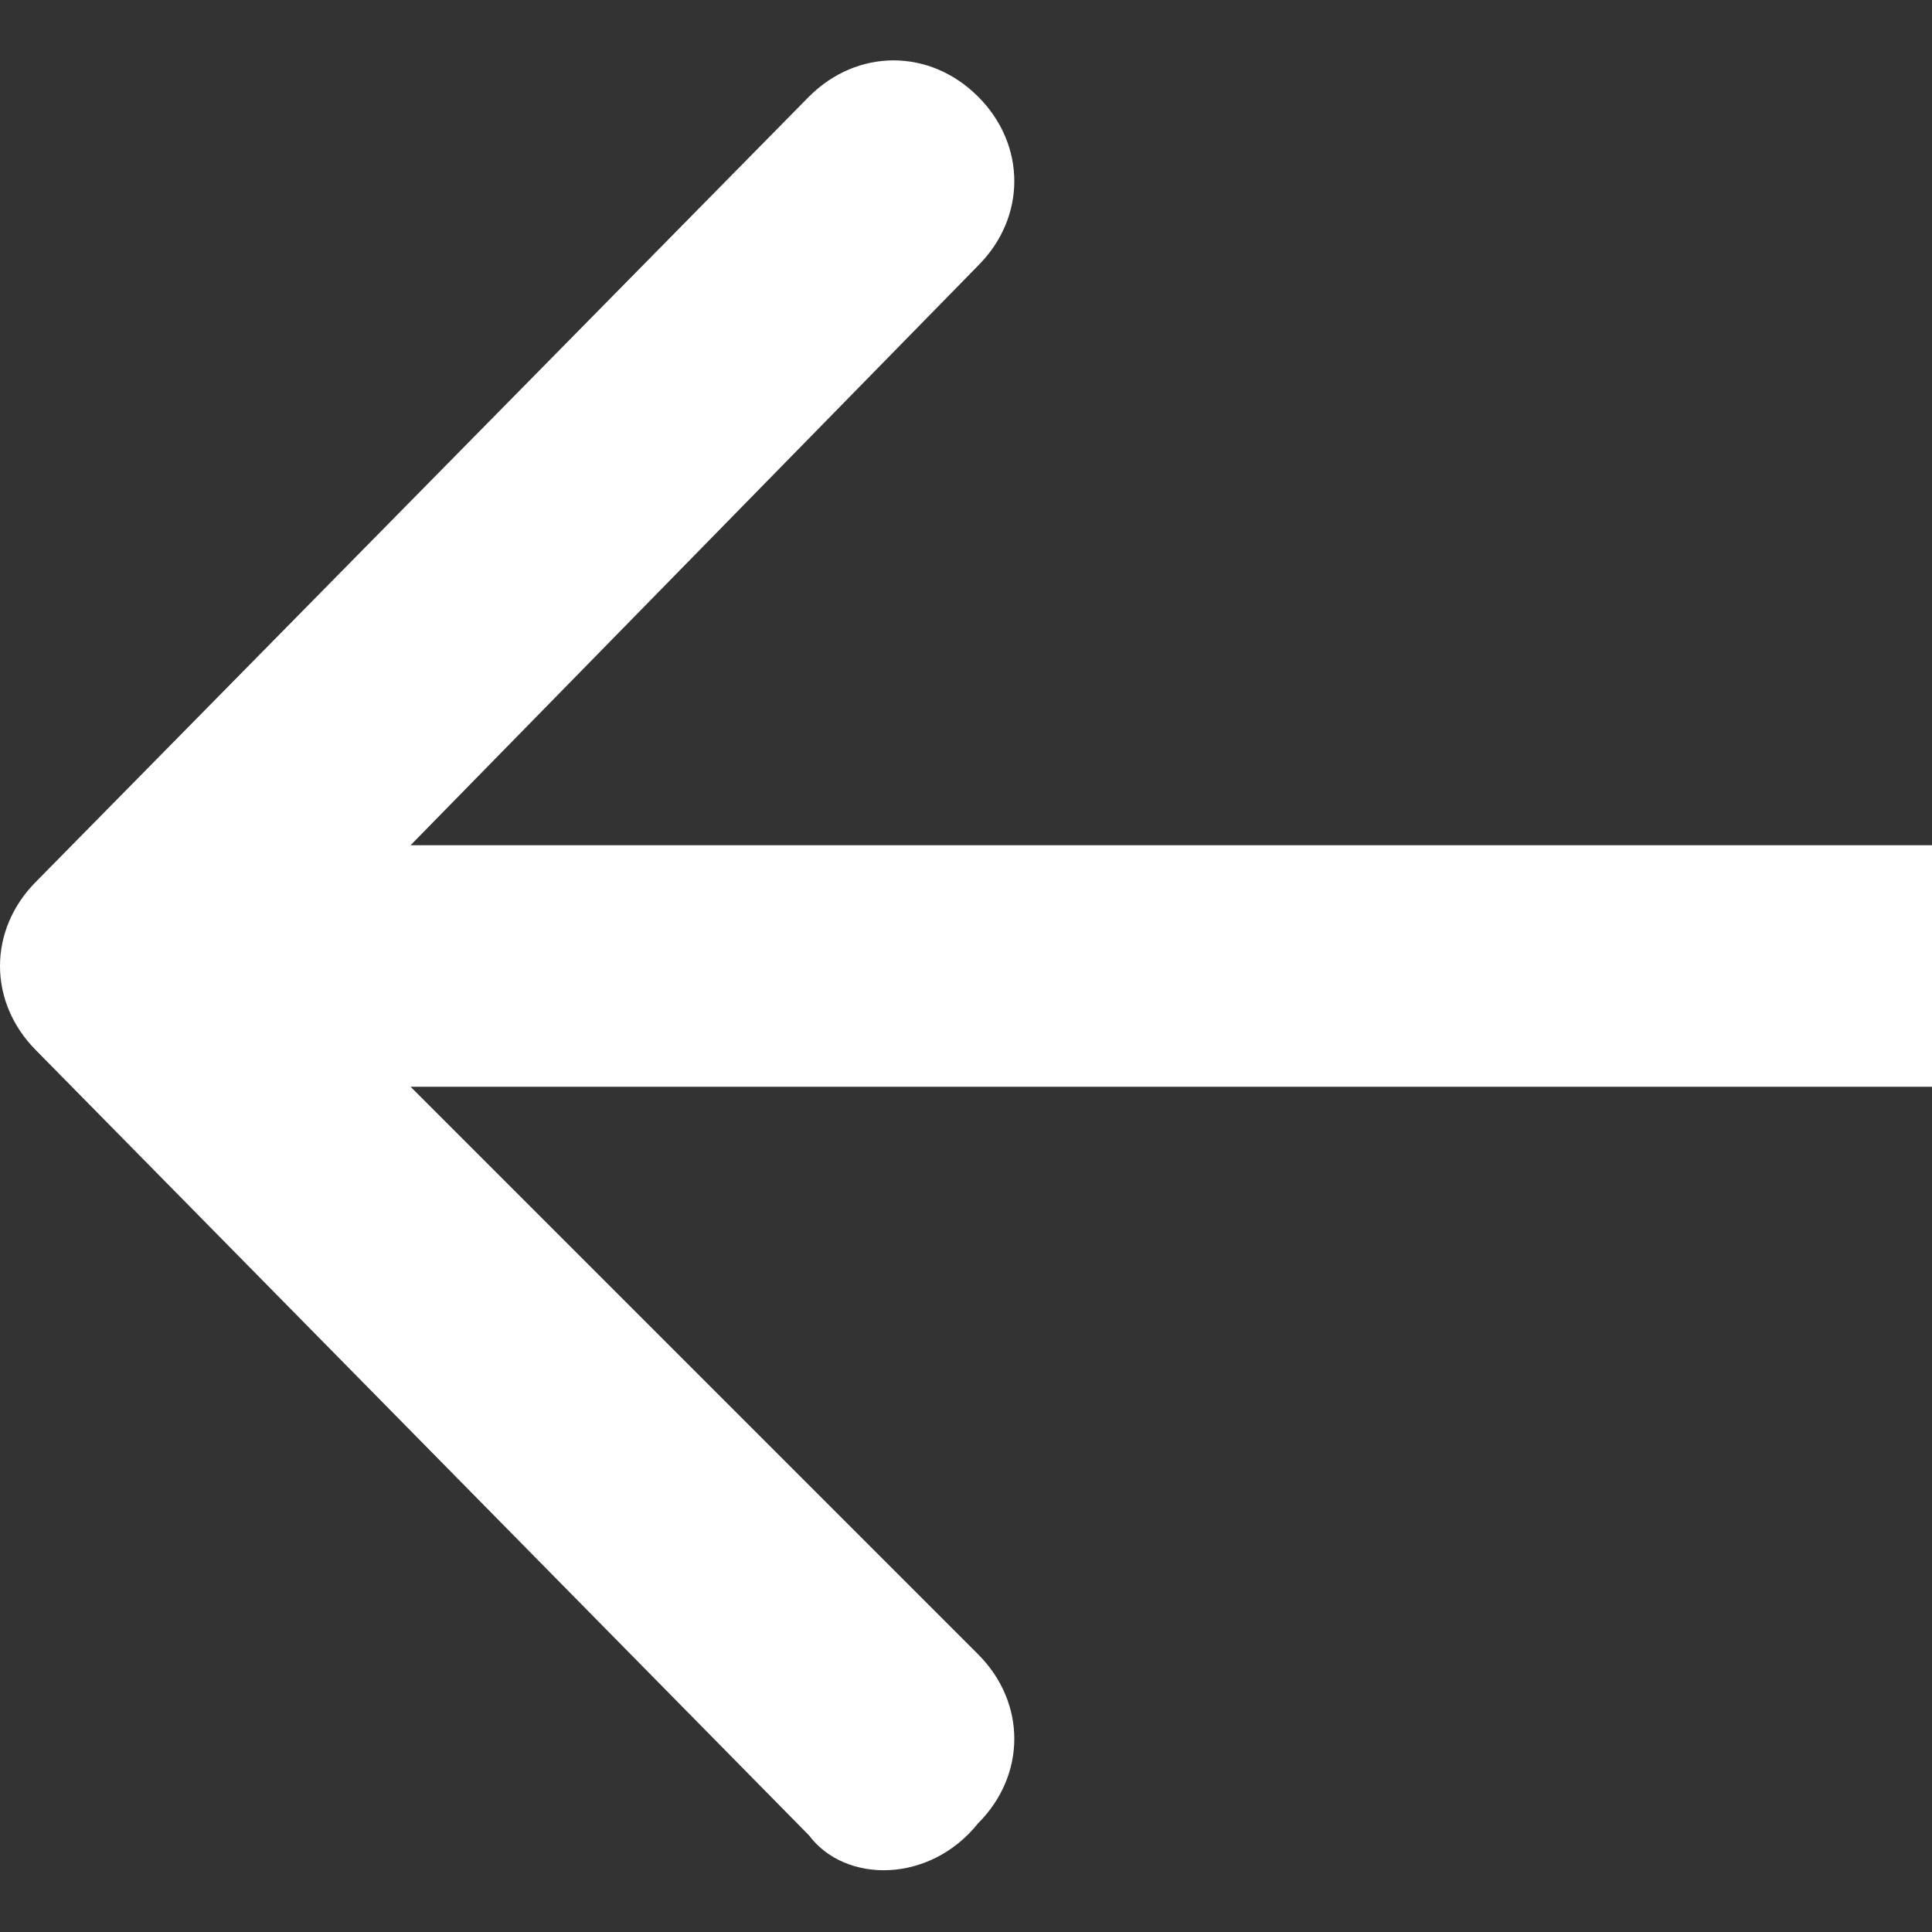
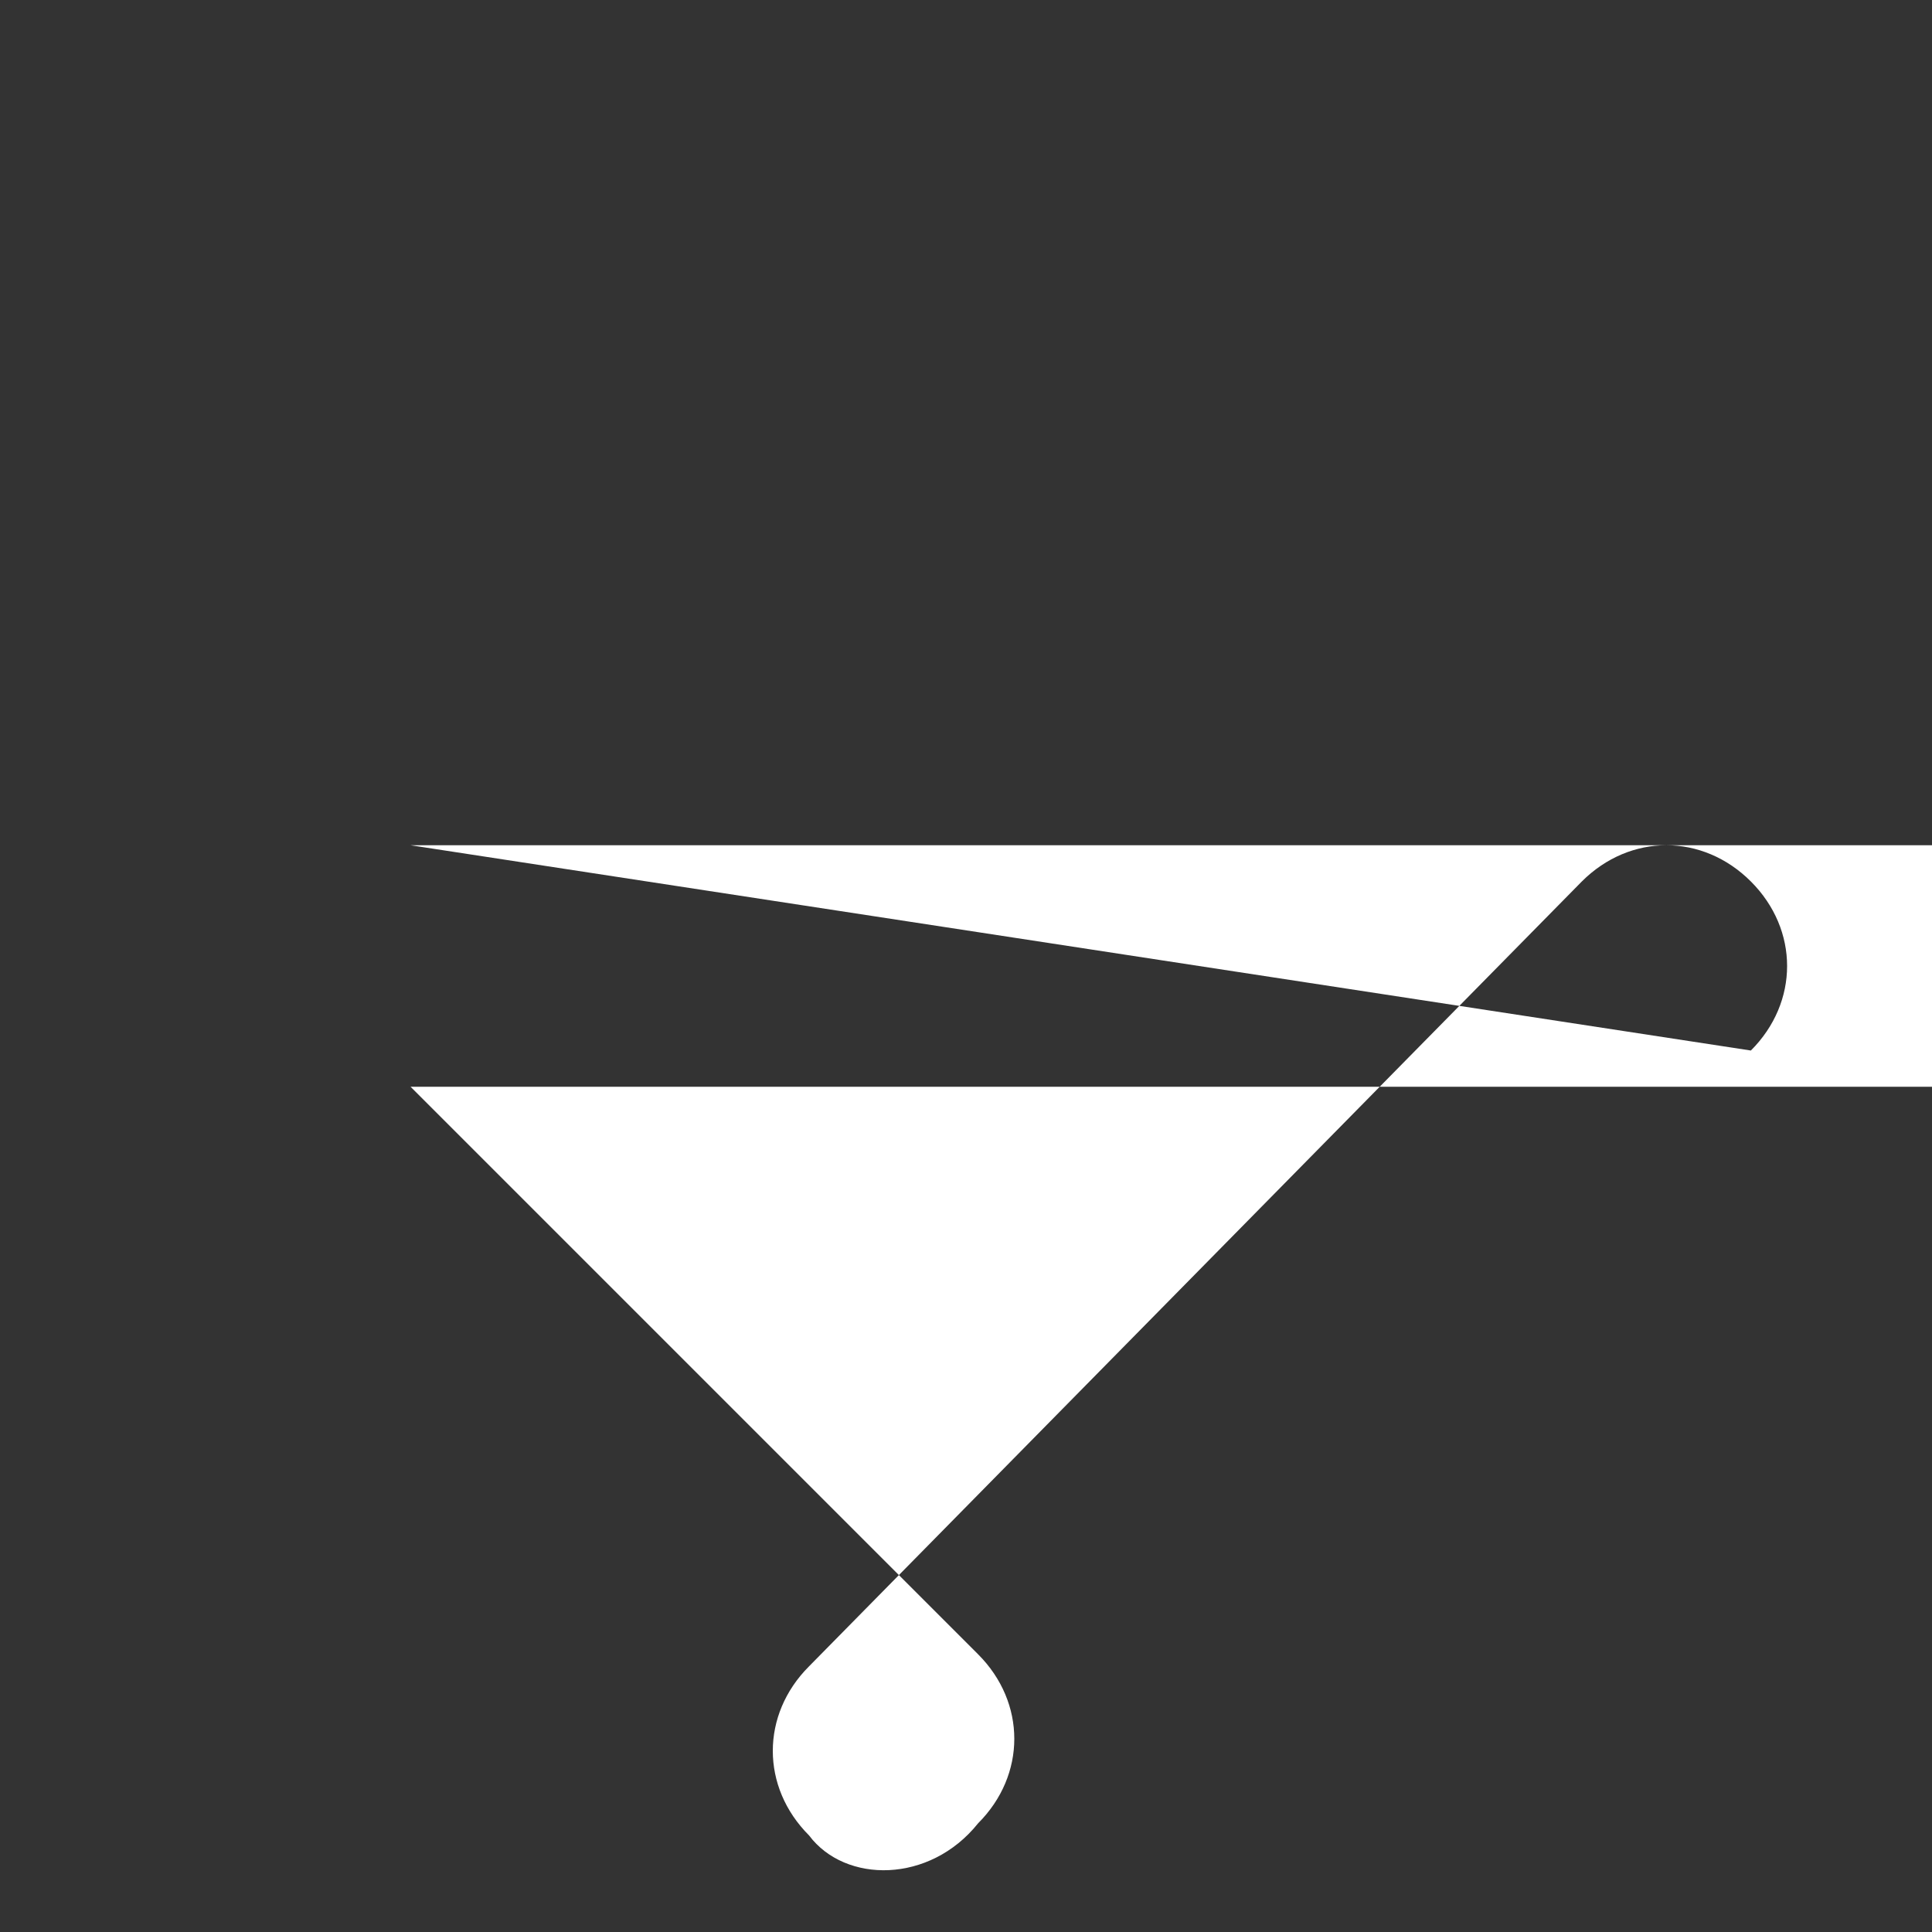
<svg xmlns="http://www.w3.org/2000/svg" width="16px" height="16px" viewBox="0 0 16 16">
  <rect x="0" y="0" width="16" height="16" fill="#333333" stroke="none" />
-   <path fill-rule="evenodd" clip-rule="evenodd" fill="#FFFFFF" d="M6.7,15.2L0.3,8.7c-0.4-0.4-0.4-1,0-1.4l6.4-6.5c0.4-0.4,1-0.4,1.4,0c0.4,0.4,0.4,1,0,1.4L3.4,7H16v2H3.4    l4.7,4.7c0.4,0.4,0.4,1,0,1.4C7.7,15.6,7,15.6,6.7,15.2z" />
+   <path fill-rule="evenodd" clip-rule="evenodd" fill="#FFFFFF" d="M6.7,15.2c-0.4-0.4-0.4-1,0-1.4l6.4-6.5c0.4-0.4,1-0.4,1.4,0c0.4,0.4,0.4,1,0,1.4L3.4,7H16v2H3.4    l4.7,4.7c0.4,0.4,0.4,1,0,1.4C7.7,15.6,7,15.6,6.7,15.2z" />
</svg>